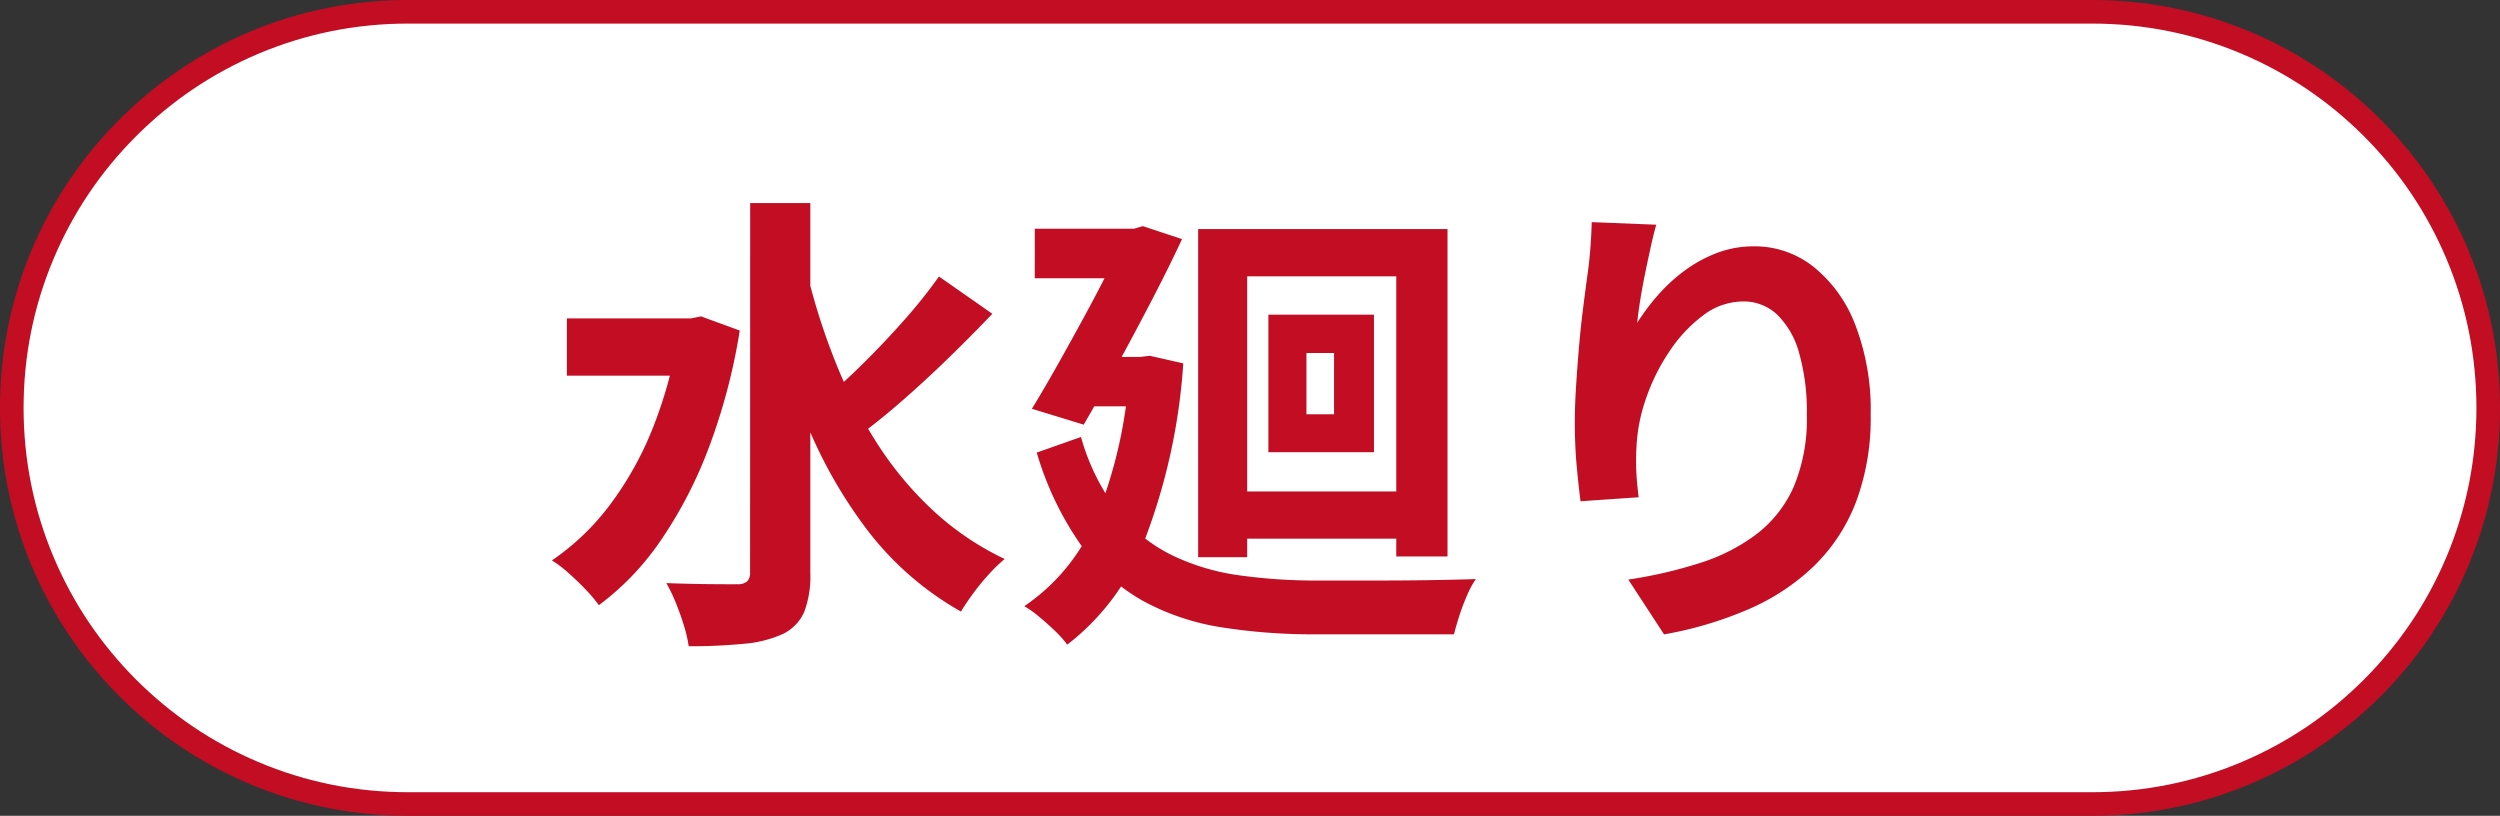
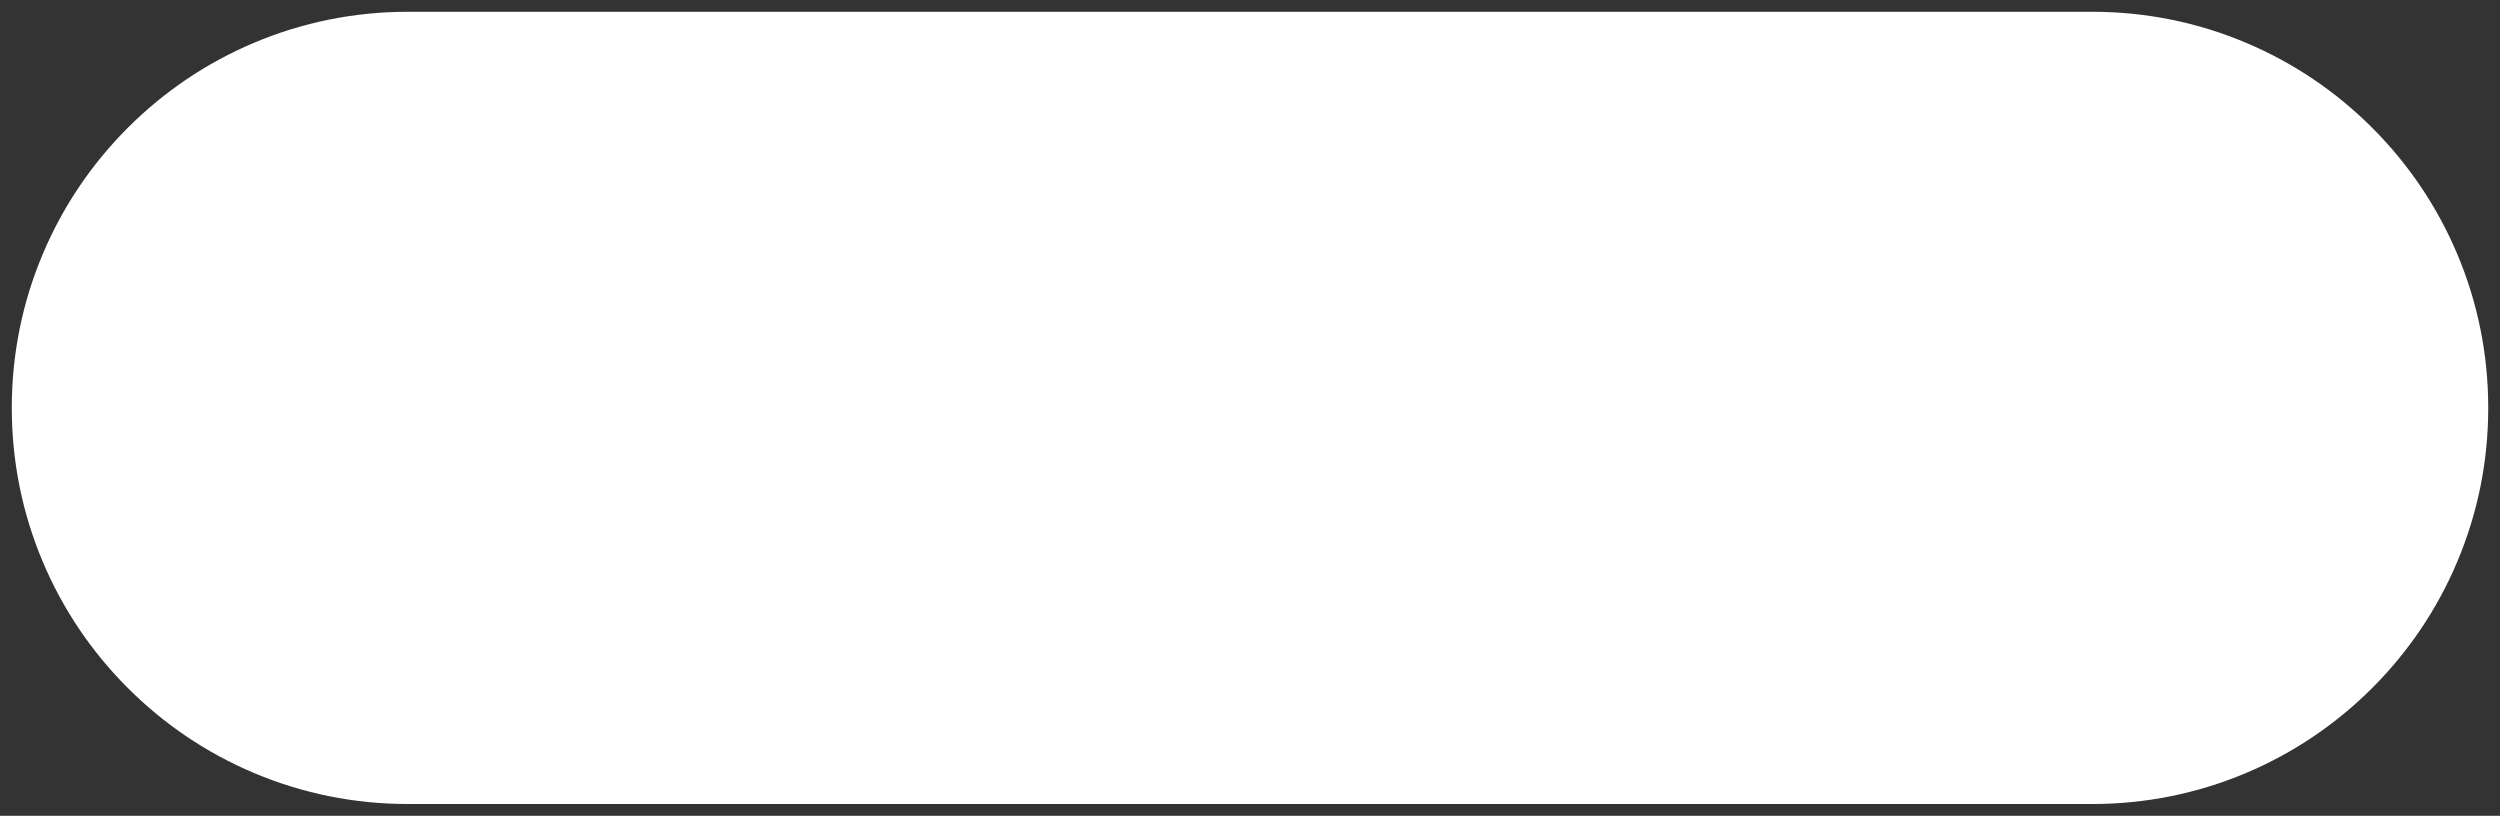
<svg xmlns="http://www.w3.org/2000/svg" height="69.176" viewBox="0 0 211.992 69.176" width="211.992">
  <rect x="0" y="0" width="211.992" height="69.176" fill="#333333" stroke="none" />
  <g fill="#fff">
    <path d="m177.405 68.177h-142.816c-4.535 0-8.934-.888-13.074-2.639-4-1.692-7.592-4.114-10.677-7.199-3.085-3.085-5.507-6.677-7.199-10.677-1.751-4.14-2.639-8.539-2.639-13.074 0-4.535.888-8.934 2.639-13.074 1.692-4 4.114-7.592 7.199-10.677 3.085-3.085 6.677-5.507 10.677-7.199 4.14-1.751 8.539-2.639 13.074-2.639h142.816c4.535 0 8.934.888 13.074 2.639 4 1.692 7.592 4.114 10.677 7.199 3.085 3.085 5.507 6.677 7.199 10.677 1.751 4.14 2.639 8.539 2.639 13.074 0 4.535-.888 8.933-2.639 13.074-1.692 4-4.114 7.592-7.199 10.677-3.085 3.085-6.677 5.507-10.677 7.199-4.14 1.751-8.539 2.639-13.074 2.639z" />
-     <path d="m34.588 2c-4.4 0-8.668.861-12.684 2.56-3.88 1.641-7.366 3.991-10.359 6.985-2.994 2.993-5.344 6.479-6.985 10.359-1.699 4.016-2.56 8.284-2.56 12.684 0 4.4.861 8.668 2.56 12.684 1.641 3.88 3.991 7.366 6.985 10.359 2.993 2.993 6.479 5.344 10.359 6.985 4.016 1.699 8.284 2.56 12.684 2.56h142.816c4.4 0 8.668-.861 12.684-2.56 3.88-1.641 7.366-3.991 10.359-6.985 2.994-2.993 5.344-6.479 6.985-10.359 1.699-4.016 2.56-8.284 2.56-12.684 0-4.4-.861-8.668-2.56-12.684-1.641-3.88-3.991-7.366-6.985-10.359-2.993-2.994-6.479-5.344-10.359-6.985-4.016-1.699-8.284-2.56-12.684-2.56zm0-2h142.816c19.103 0 34.588 15.486 34.588 34.588 0 19.103-15.486 34.588-34.588 34.588h-142.816c-19.103 0-34.588-15.486-34.588-34.588 0-19.103 15.486-34.588 34.588-34.588z" fill="#c30d23" />
  </g>
-   <path d="m-57.929-24.174h11.129v4.851h-11.129zm15.542-9.78h5.1v31.332a8.575 8.575 0 0 1 -.521 3.343 3.771 3.771 0 0 1 -1.779 1.848 9.931 9.931 0 0 1 -3.276.84 45.47 45.47 0 0 1 -4.737.211 11.29 11.29 0 0 0 -.4-1.733q-.3-.98-.695-1.953a13.488 13.488 0 0 0 -.8-1.664q1.986.071 3.692.087t2.328.007a1.215 1.215 0 0 0 .836-.244 1.025 1.025 0 0 0 .244-.764zm-6.035 9.78h1l.864-.174 3.287 1.2a50.763 50.763 0 0 1 -2.629 9.948 36.745 36.745 0 0 1 -4.08 7.867 22.8 22.8 0 0 1 -5.24 5.475 11.49 11.49 0 0 0 -1.113-1.322q-.722-.757-1.494-1.437a9.953 9.953 0 0 0 -1.37-1.04 20.732 20.732 0 0 0 4.922-4.716 28.131 28.131 0 0 0 3.668-6.6 37.451 37.451 0 0 0 2.184-8.15zm10.837-3.944a55.991 55.991 0 0 0 2.446 7.682 40.641 40.641 0 0 0 3.528 6.877 29.368 29.368 0 0 0 4.746 5.684 24.112 24.112 0 0 0 6.06 4.1 12.8 12.8 0 0 0 -1.307 1.258 19.5 19.5 0 0 0 -1.341 1.628q-.628.851-1.06 1.572a26.127 26.127 0 0 1 -7.875-6.826 39.834 39.834 0 0 1 -5.4-9.591 79.425 79.425 0 0 1 -3.6-11.574zm11.207.389 4.526 3.163q-1.694 1.777-3.62 3.655t-3.835 3.552q-1.908 1.675-3.593 2.927l-3.452-2.7q1.644-1.346 3.467-3.143t3.543-3.741a42.974 42.974 0 0 0 2.963-3.712zm24.35 18.229h16.828v4h-16.828zm-2.372-22.254h21.145v27.765h-4.345v-23.757h-12.643v23.818h-4.157zm9.183 10.512v5.194h2.34v-5.194zm-3.228-3.25h8.952v11.663h-8.952zm-19.806-7.29h8.951v4.2h-8.954zm7.774 0h.646l.74-.218 3.323 1.1q-1.089 2.339-2.5 5.058t-2.908 5.463q-1.493 2.745-2.928 5.212l-4.396-1.345q1.1-1.8 2.244-3.838t2.237-4.047q1.091-2.014 2-3.807t1.537-3.087zm-4 10.874h5.88v4.187h-6.012zm4.263 0h.9l.81-.1 2.842.646a51.275 51.275 0 0 1 -3.3 15.039 20.108 20.108 0 0 1 -6.538 8.809 8.845 8.845 0 0 0 -1.021-1.146q-.664-.64-1.379-1.229a8.76 8.76 0 0 0 -1.24-.885 16.884 16.884 0 0 0 6.132-7.571 39.771 39.771 0 0 0 2.8-12.681zm-4.121 6.786a18.644 18.644 0 0 0 3.142 6.333 13.375 13.375 0 0 0 4.523 3.668 18.983 18.983 0 0 0 5.687 1.721 46.559 46.559 0 0 0 6.668.451h4.92q1.6 0 3.236-.016t3.037-.047q1.4-.031 2.267-.062a7.934 7.934 0 0 0 -.739 1.37 18.423 18.423 0 0 0 -.657 1.735q-.287.891-.452 1.582h-11.736a49.768 49.768 0 0 1 -8.009-.6 20.455 20.455 0 0 1 -6.625-2.232 16.334 16.334 0 0 1 -5.214-4.667 26.7 26.7 0 0 1 -3.8-7.913zm48.781-18q-.212.731-.448 1.8t-.48 2.249q-.244 1.18-.424 2.3t-.26 1.963a18.9 18.9 0 0 1 1.729-2.311 14.276 14.276 0 0 1 2.259-2.084 11.462 11.462 0 0 1 2.751-1.514 8.758 8.758 0 0 1 3.166-.569 8.023 8.023 0 0 1 5.04 1.733 11.6 11.6 0 0 1 3.544 4.927 20.045 20.045 0 0 1 1.305 7.6 20.3 20.3 0 0 1 -1.24 7.41 15.123 15.123 0 0 1 -3.545 5.418 18.637 18.637 0 0 1 -5.535 3.669 32.05 32.05 0 0 1 -7.2 2.148l-3.033-4.646a38.766 38.766 0 0 0 6.1-1.415 15.869 15.869 0 0 0 4.806-2.463 10.283 10.283 0 0 0 3.132-4.016 14.845 14.845 0 0 0 1.1-6.088 18.148 18.148 0 0 0 -.651-5.224 7.175 7.175 0 0 0 -1.861-3.259 4.119 4.119 0 0 0 -2.9-1.118 5.611 5.611 0 0 0 -3.372 1.173 12.214 12.214 0 0 0 -2.852 3.039 16.886 16.886 0 0 0 -2 4.015 14.305 14.305 0 0 0 -.809 4.144q-.053.824-.022 1.831t.209 2.4l-4.931.339q-.151-1.151-.317-2.905t-.167-3.759q0-1.409.1-3t.239-3.261q.142-1.666.351-3.344t.422-3.213q.151-1.148.227-2.263t.093-1.924z" fill="#c30d23" transform="translate(106 51.176)" />
</svg>